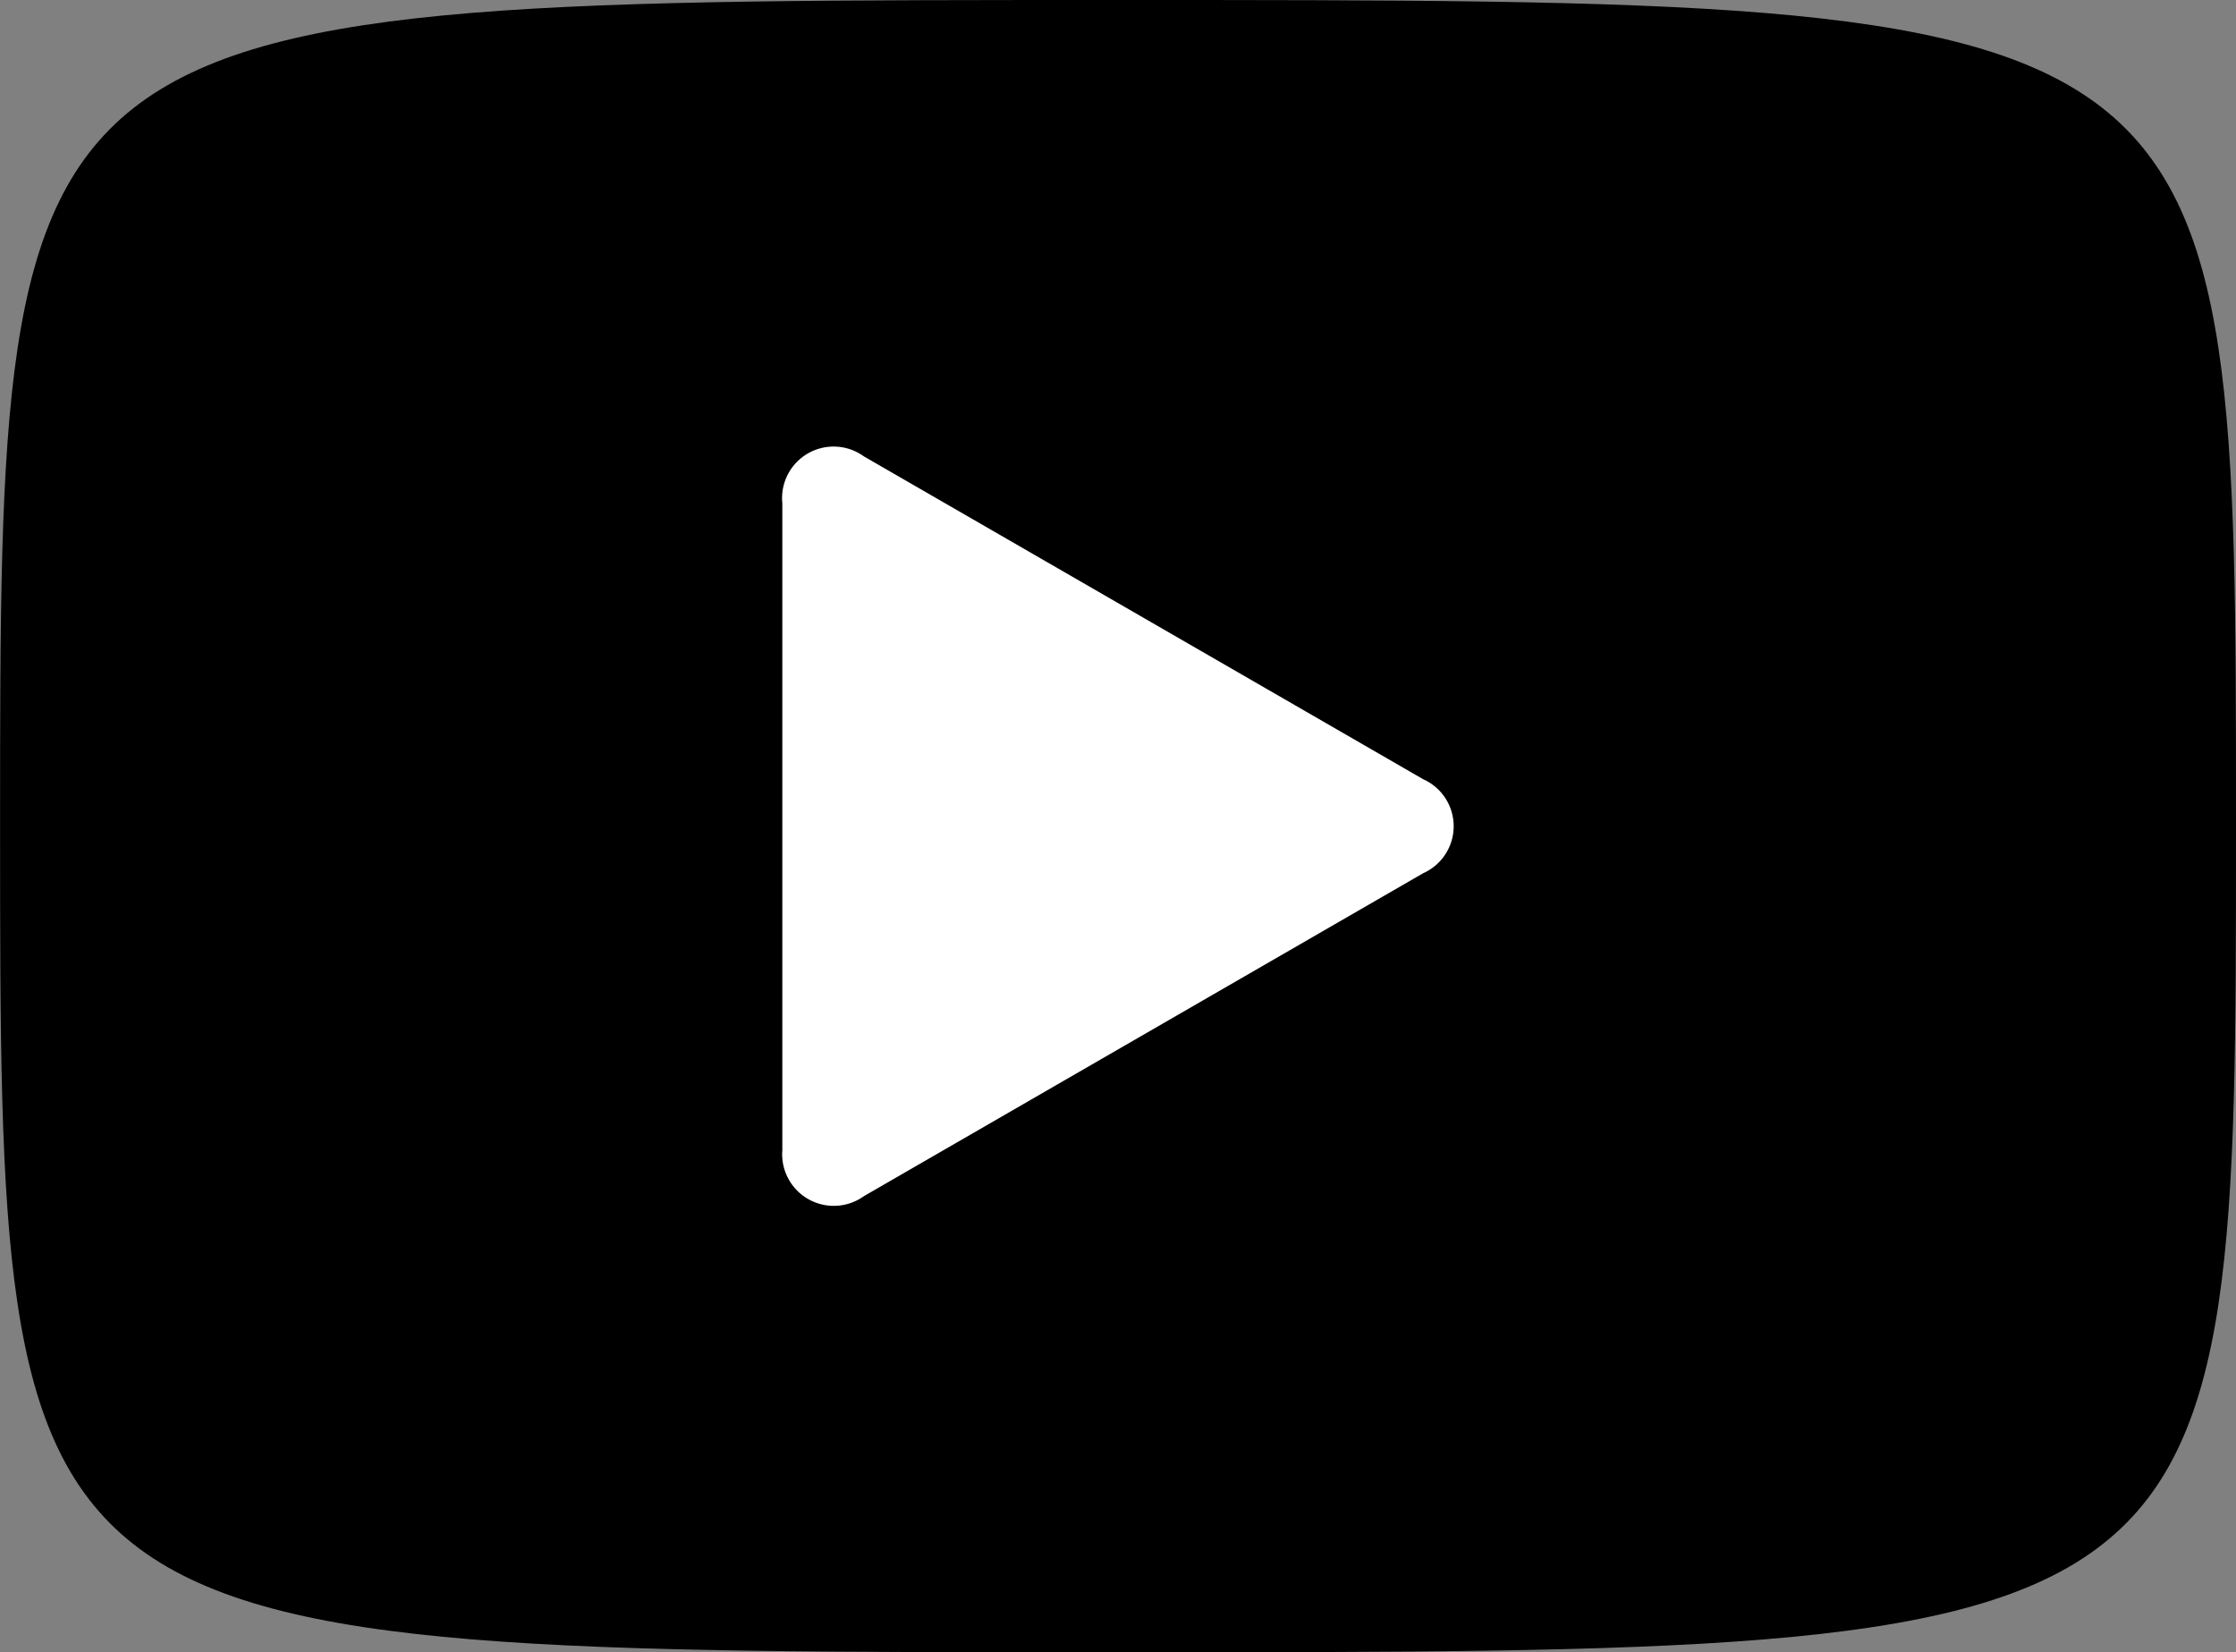
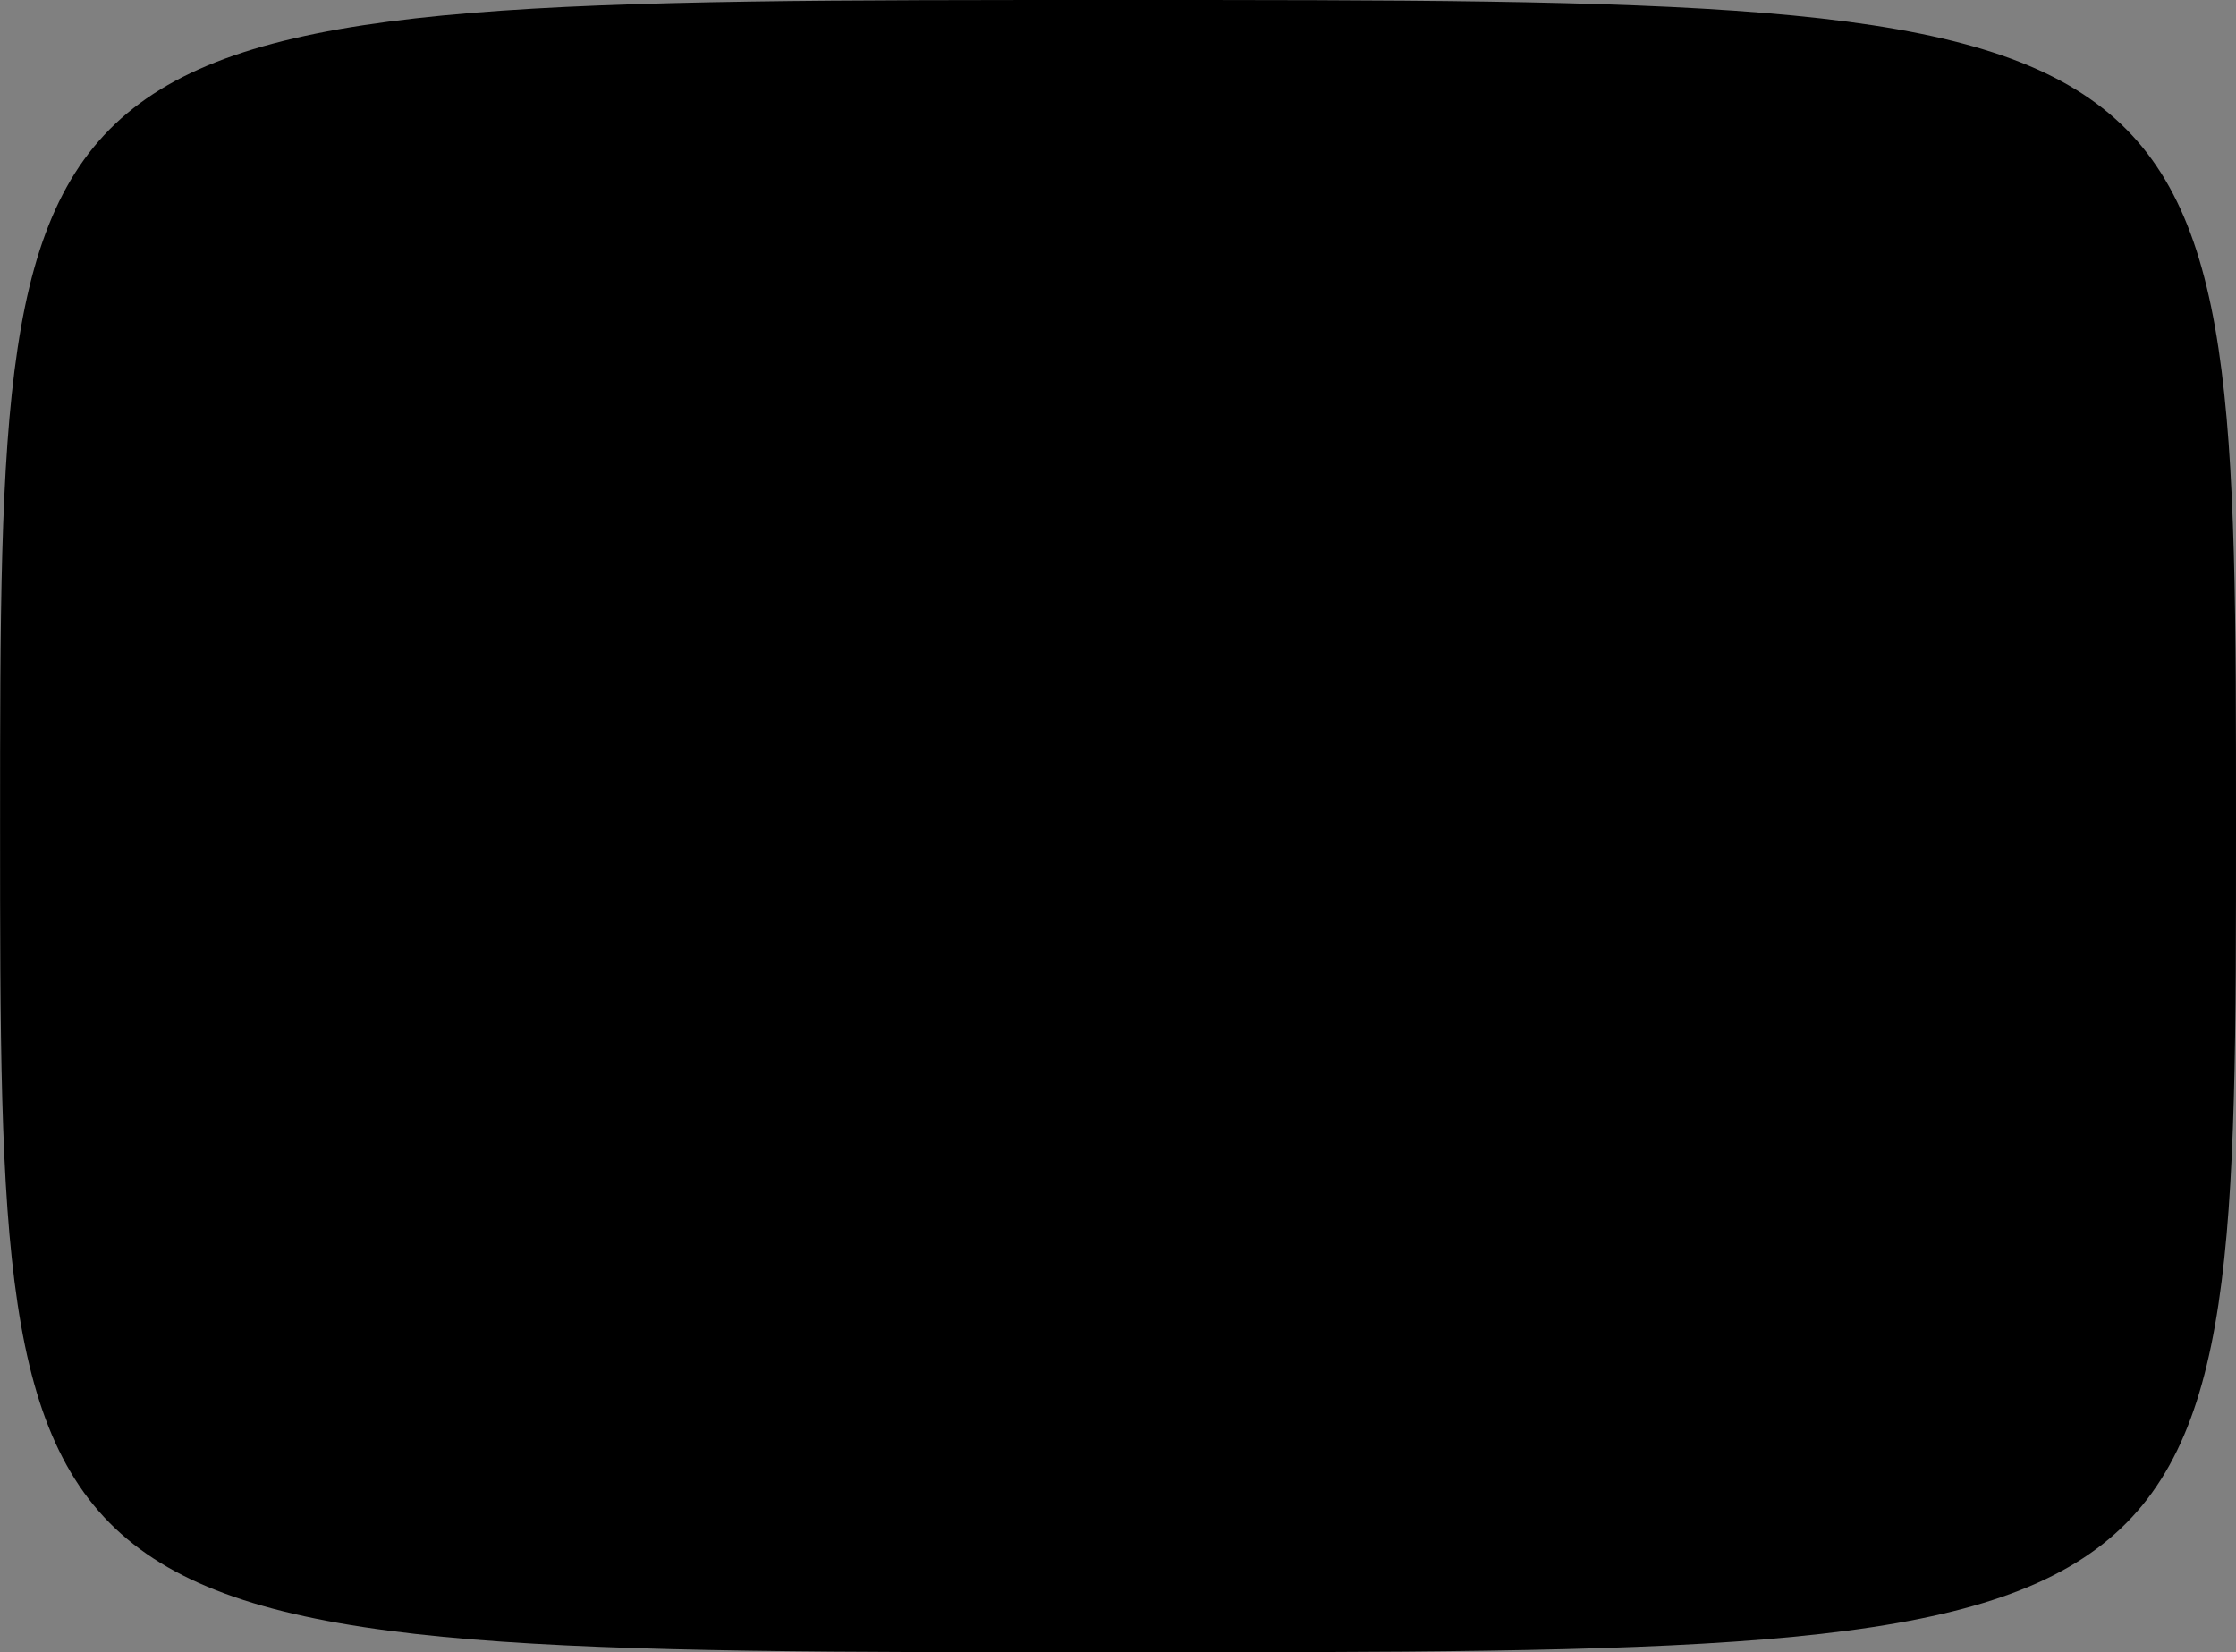
<svg xmlns="http://www.w3.org/2000/svg" width="27.115" height="20.037" viewBox="0 0 27.115 20.037">
  <rect x="0" y="0" width="27.115" height="20.037" fill="#808080" stroke="none" />
  <g id="Group_5193" data-name="Group 5193" transform="translate(-605 -8126.252)">
    <g id="Group_5192" data-name="Group 5192" transform="translate(357.037 7786.396)">
      <path id="Path_583" data-name="Path 583" d="M275.078,349.874c0-10.016,0-10.018-13.557-10.018s-13.557,0-13.557,10.018,0,10.018,13.557,10.018,13.557,0,13.557-10.018" fill-rule="evenodd" />
-       <path id="Path_584" data-name="Path 584" d="M494.307,489.141v-7.832a.625.625,0,0,1,.987-.57l6.784,3.916a.624.624,0,0,1,0,1.14l-6.782,3.916a.626.626,0,0,1-.988-.57" transform="translate(-236.857 -135.35)" fill="#fff" />
    </g>
  </g>
</svg>